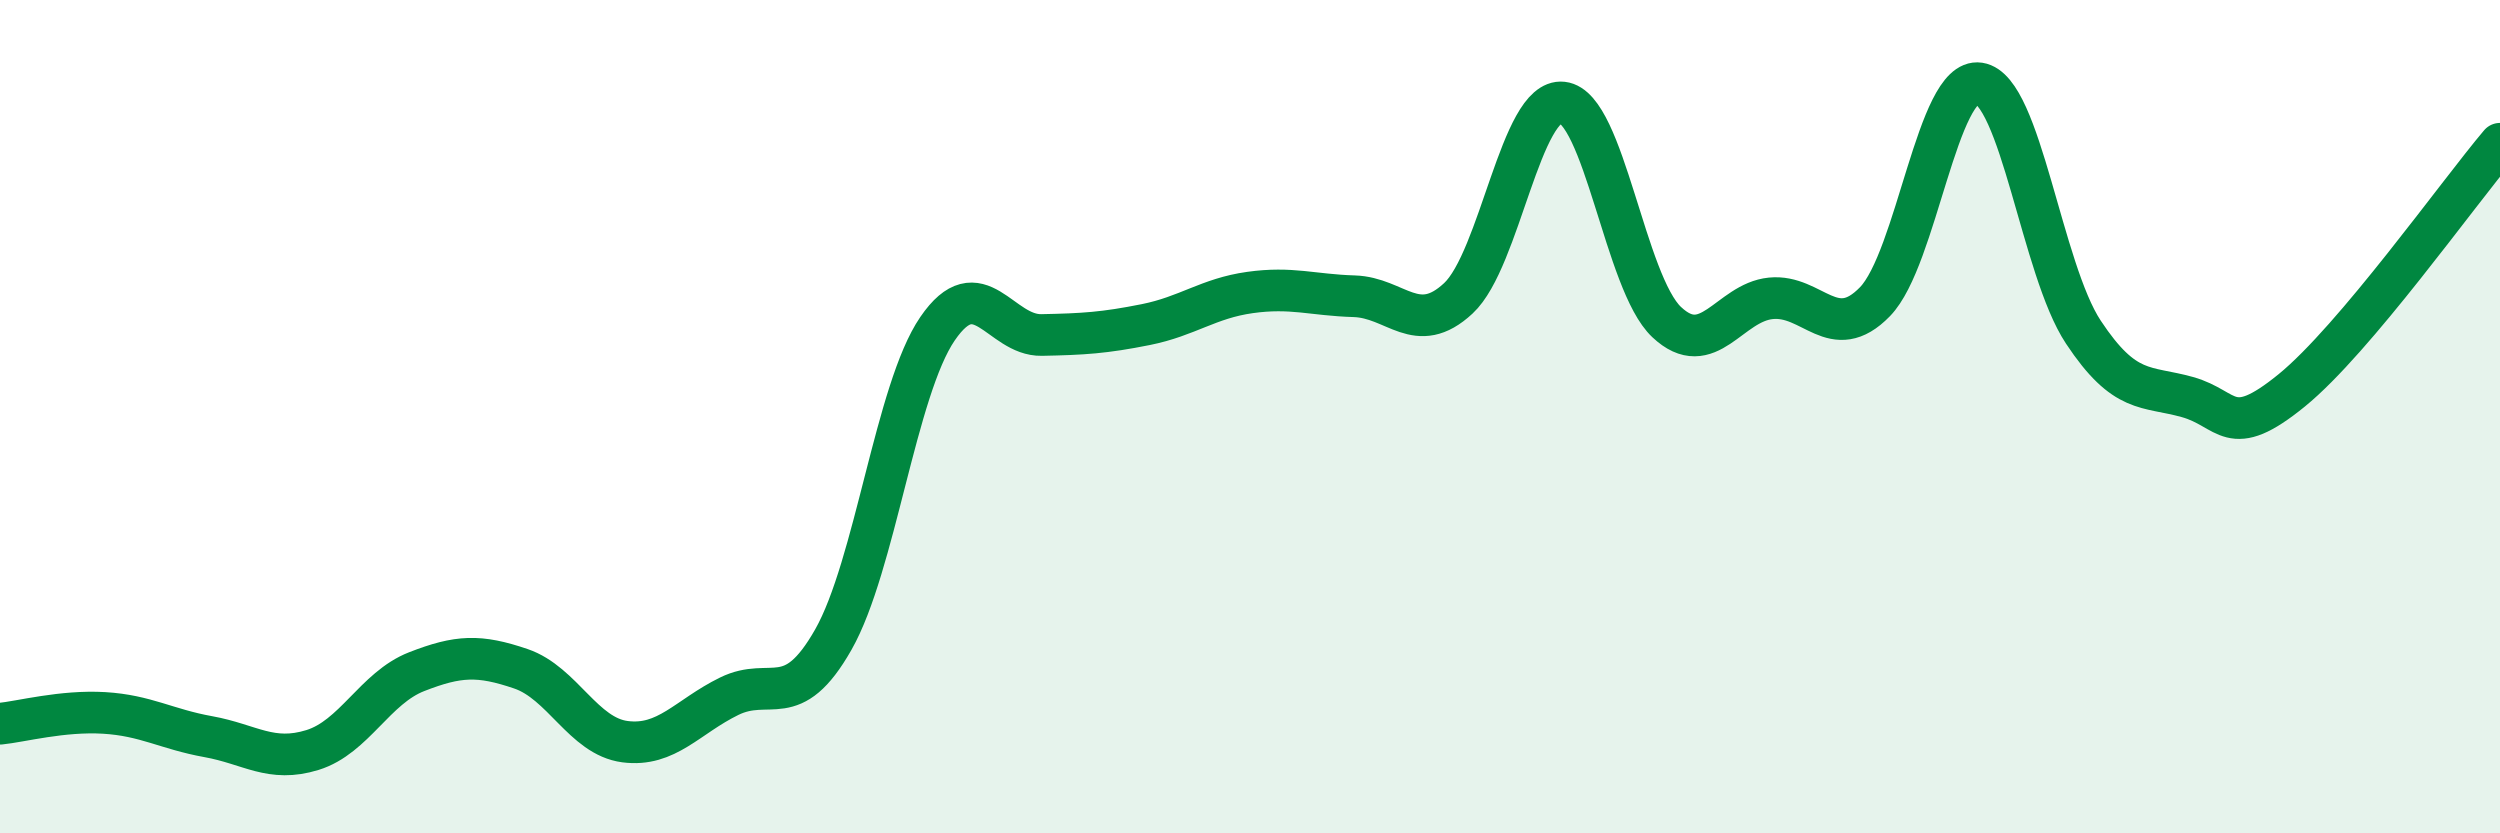
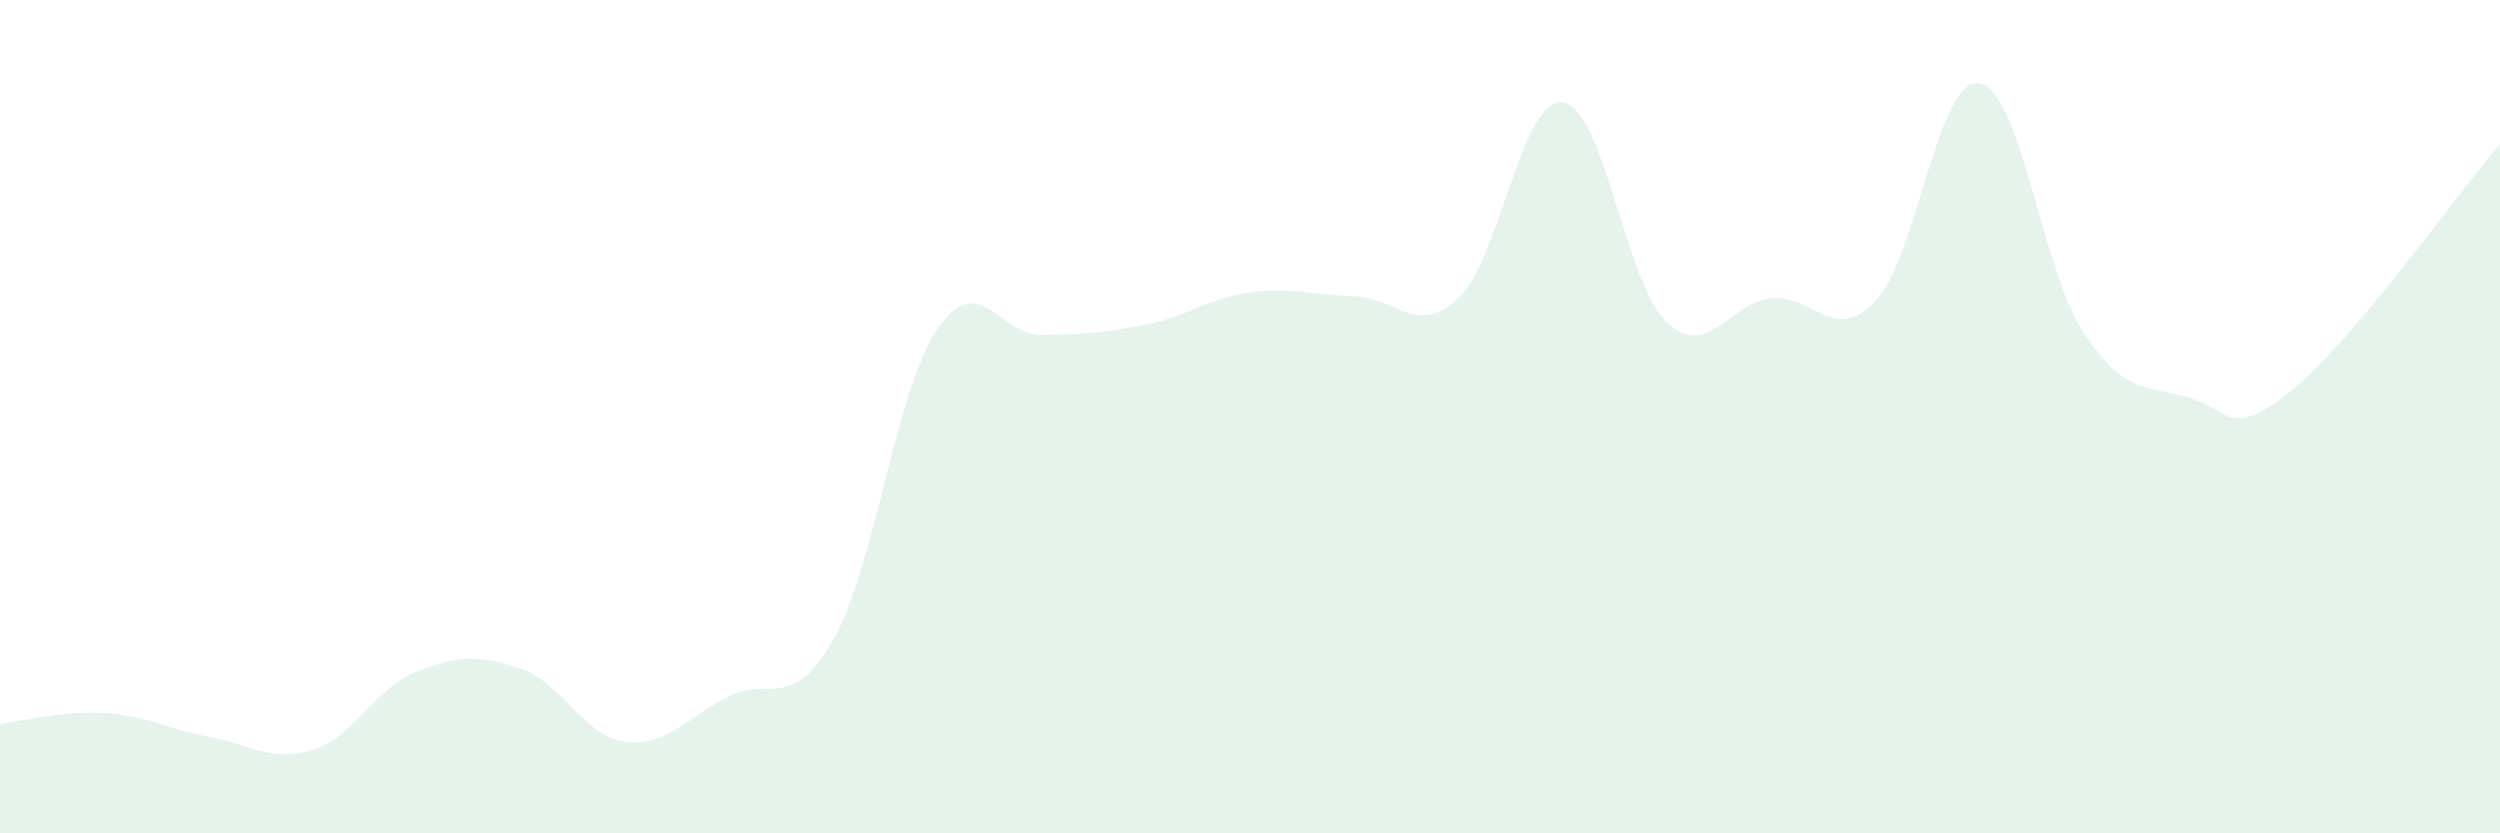
<svg xmlns="http://www.w3.org/2000/svg" width="60" height="20" viewBox="0 0 60 20">
  <path d="M 0,17.37 C 0.5,17.32 1.5,17.05 2.5,17.11 C 3.5,17.17 4,17.5 5,17.68 C 6,17.86 6.5,18.31 7.5,18 C 8.5,17.69 9,16.51 10,16.12 C 11,15.73 11.5,15.71 12.5,16.05 C 13.5,16.39 14,17.67 15,17.8 C 16,17.93 16.5,17.2 17.5,16.71 C 18.5,16.22 19,17.11 20,15.35 C 21,13.59 21.5,9.35 22.5,7.89 C 23.5,6.43 24,8.06 25,8.04 C 26,8.02 26.5,7.99 27.5,7.79 C 28.5,7.59 29,7.16 30,7.02 C 31,6.88 31.5,7.08 32.5,7.11 C 33.5,7.14 34,8.09 35,7.16 C 36,6.23 36.5,2.35 37.5,2.46 C 38.5,2.57 39,6.79 40,7.73 C 41,8.67 41.5,7.26 42.5,7.16 C 43.5,7.06 44,8.27 45,7.24 C 46,6.21 46.5,1.85 47.5,2 C 48.5,2.15 49,6.46 50,7.97 C 51,9.48 51.5,9.25 52.5,9.53 C 53.5,9.81 53.5,10.59 55,9.37 C 56.5,8.15 59,4.63 60,3.45L60 20L0 20Z" fill="#008740" opacity="0.1" stroke-linecap="round" stroke-linejoin="round" />
-   <path d="M 0,17.37 C 0.5,17.32 1.5,17.05 2.5,17.11 C 3.5,17.17 4,17.5 5,17.68 C 6,17.86 6.5,18.31 7.5,18 C 8.5,17.69 9,16.51 10,16.12 C 11,15.73 11.5,15.71 12.5,16.05 C 13.5,16.39 14,17.67 15,17.8 C 16,17.93 16.5,17.2 17.5,16.71 C 18.5,16.22 19,17.11 20,15.35 C 21,13.59 21.5,9.35 22.5,7.89 C 23.5,6.43 24,8.06 25,8.04 C 26,8.02 26.5,7.99 27.5,7.79 C 28.5,7.59 29,7.16 30,7.02 C 31,6.88 31.5,7.08 32.5,7.11 C 33.5,7.14 34,8.09 35,7.16 C 36,6.23 36.5,2.35 37.5,2.46 C 38.5,2.57 39,6.79 40,7.73 C 41,8.67 41.5,7.26 42.5,7.16 C 43.5,7.06 44,8.27 45,7.24 C 46,6.21 46.5,1.85 47.5,2 C 48.5,2.15 49,6.46 50,7.97 C 51,9.48 51.5,9.25 52.5,9.53 C 53.5,9.81 53.5,10.59 55,9.37 C 56.5,8.15 59,4.63 60,3.45" stroke="#008740" stroke-width="1" fill="none" stroke-linecap="round" stroke-linejoin="round" />
</svg>